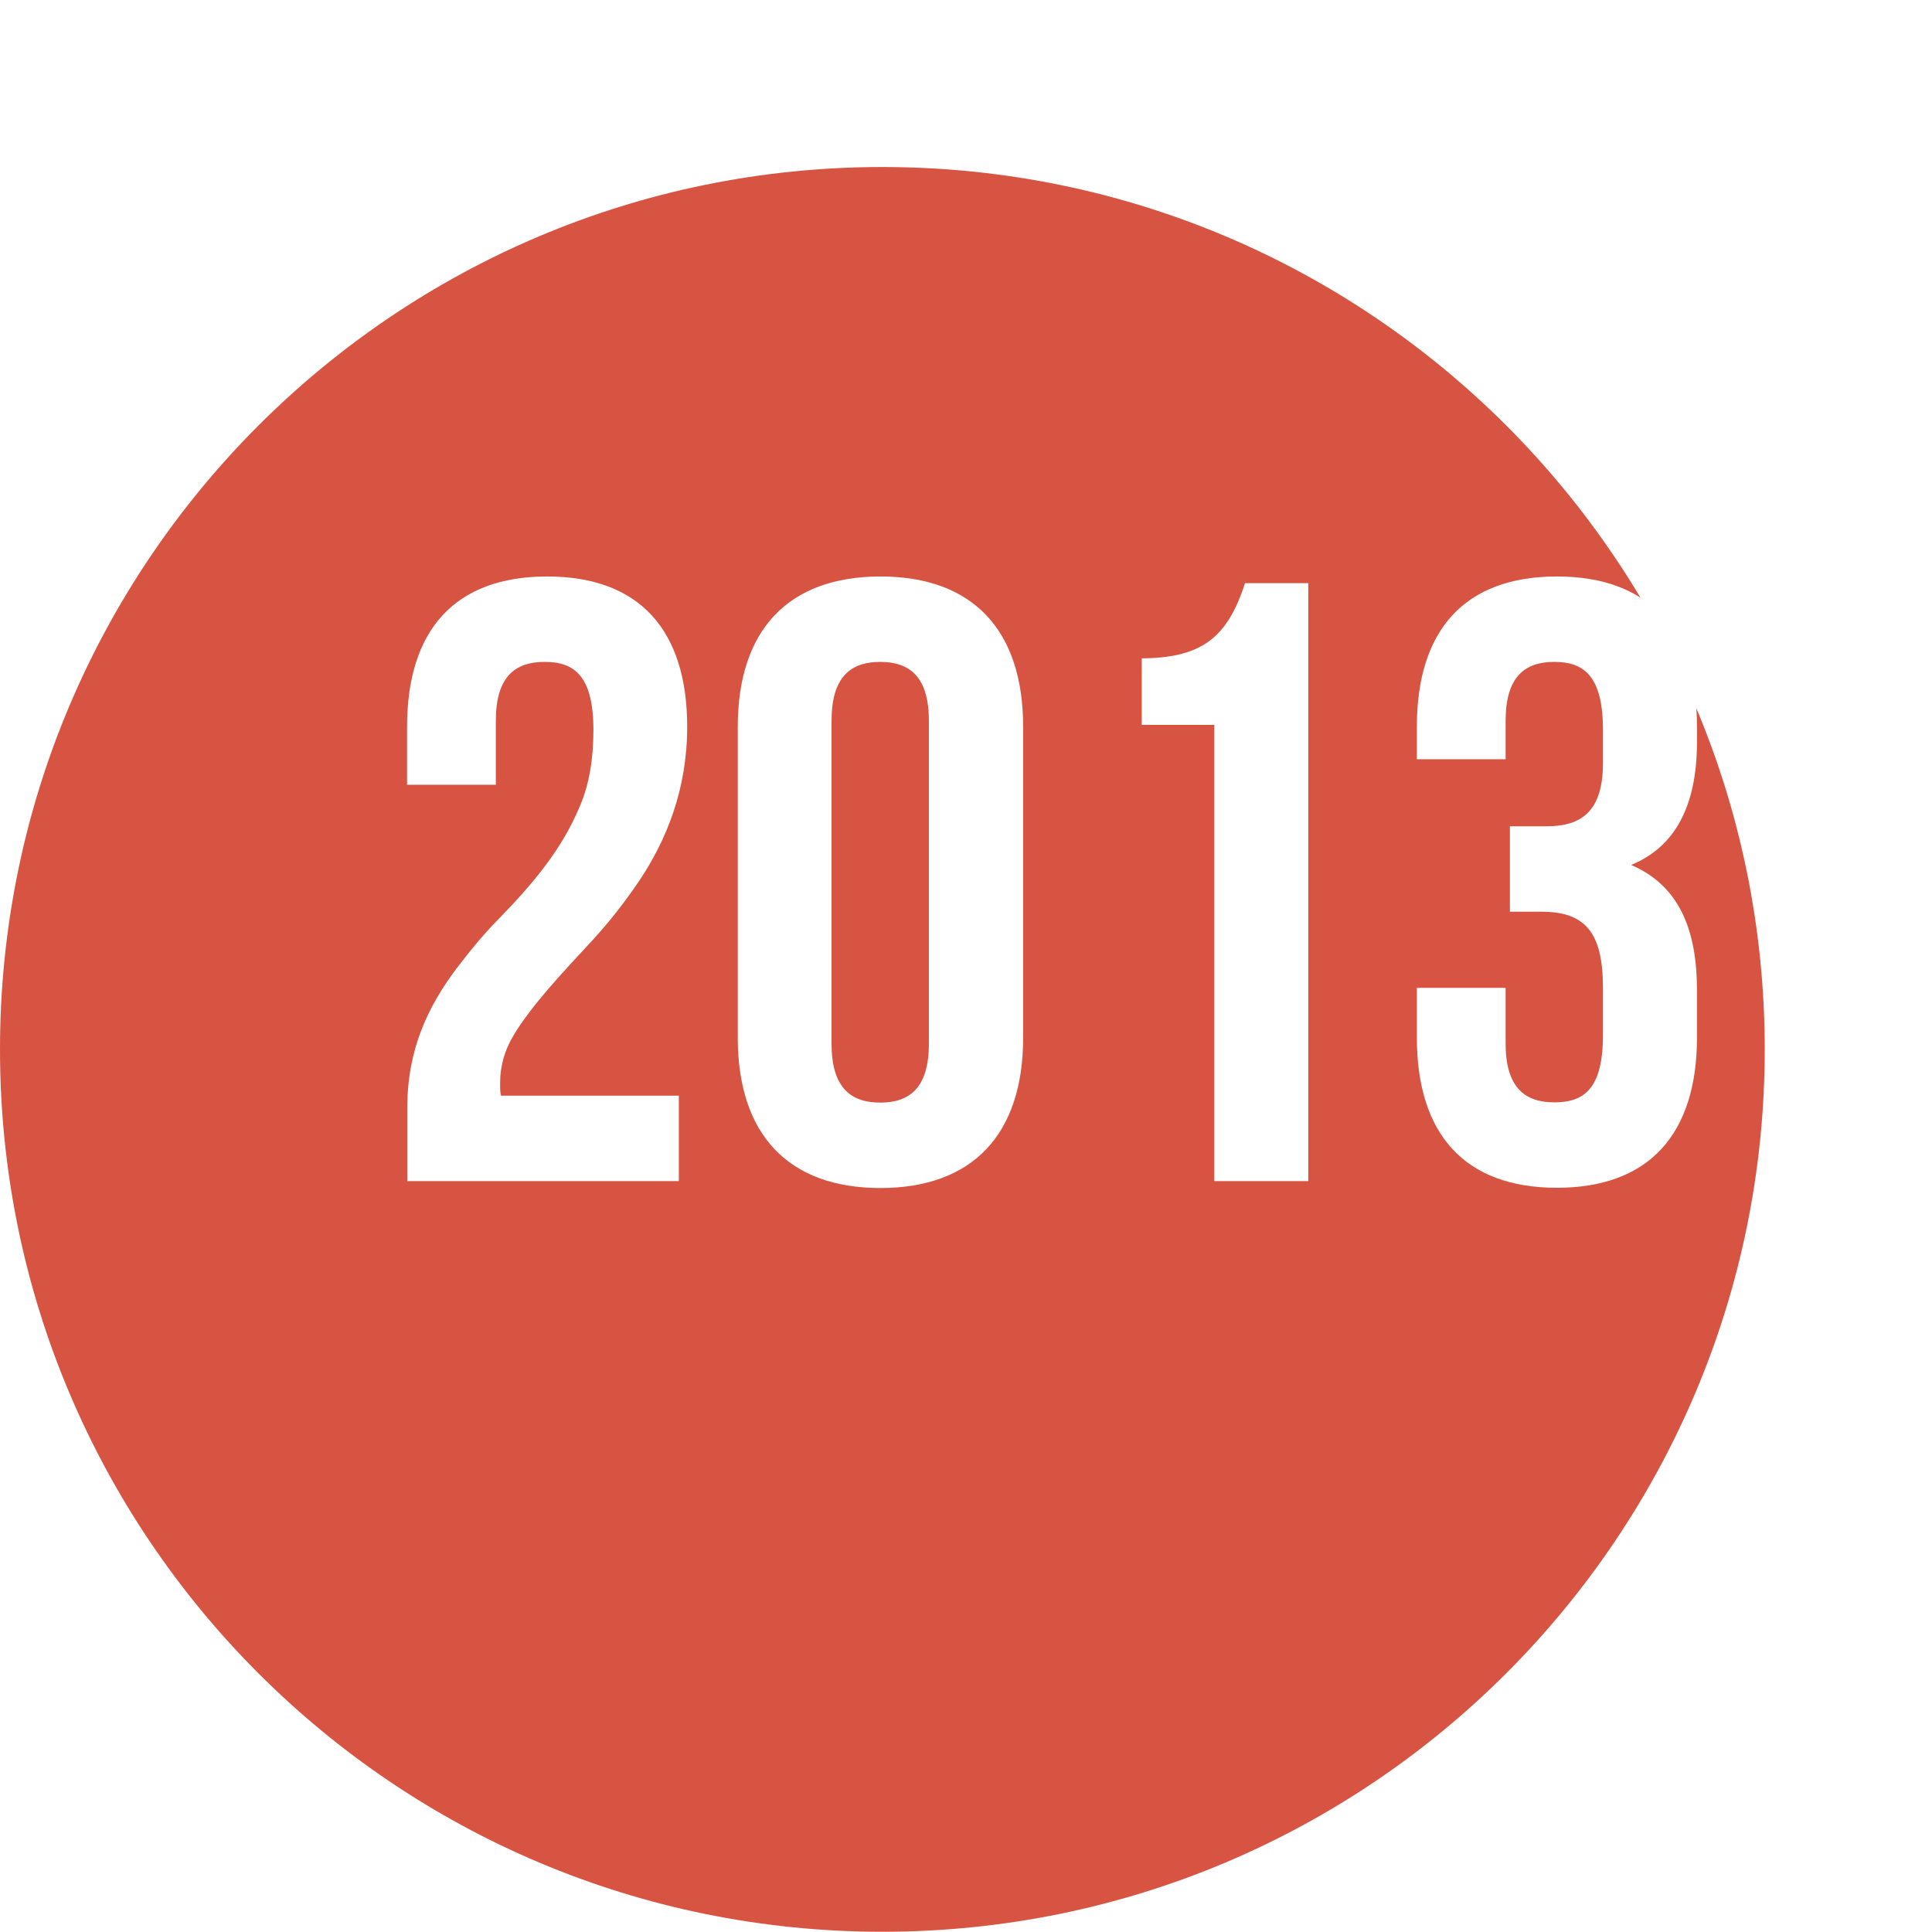
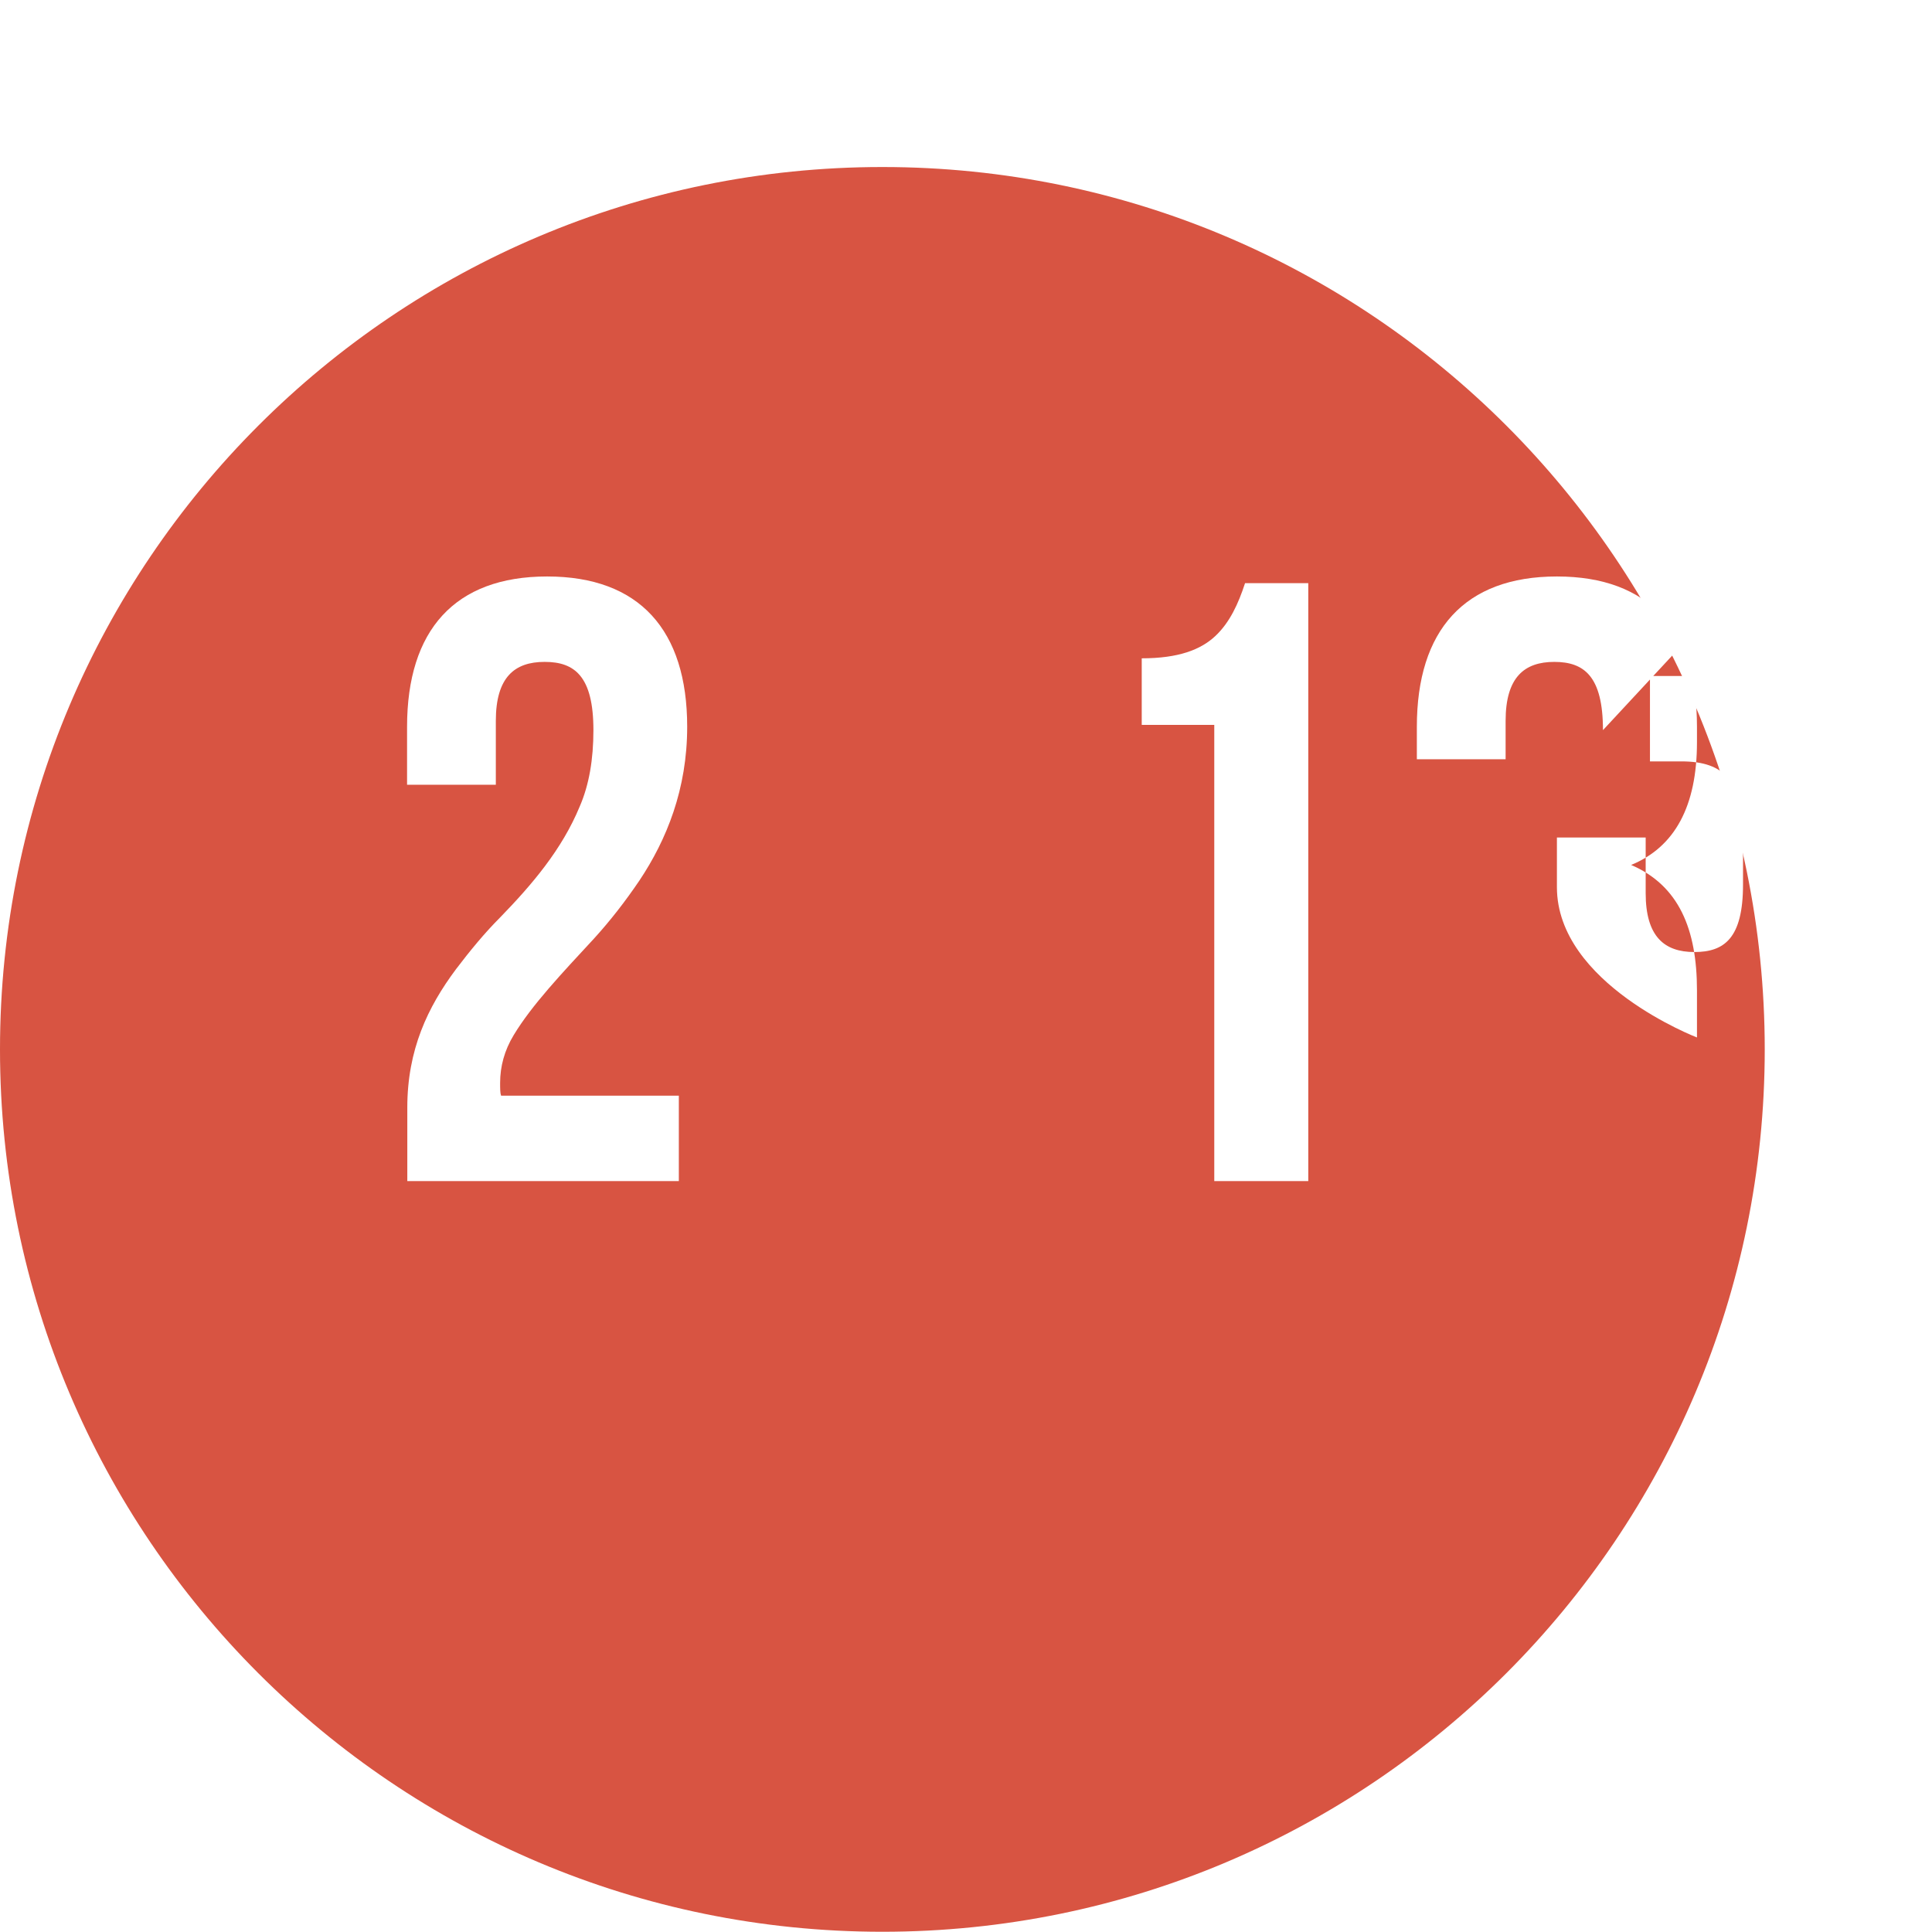
<svg xmlns="http://www.w3.org/2000/svg" id="_レイヤー_2" data-name="レイヤー 2" viewBox="0 0 80.97 80.97">
  <defs>
    <style>
      .cls-1 {
        fill: #fff;
      }

      .cls-2 {
        fill: #d85442;
        filter: url(#drop-shadow-1);
      }
    </style>
    <filter id="drop-shadow-1" x="0" y="0" width="80.97" height="80.97" filterUnits="userSpaceOnUse">
      <feOffset dx="-7" dy="7" />
      <feGaussianBlur result="blur" stdDeviation="0" />
      <feFlood flood-color="#000" flood-opacity=".75" />
      <feComposite in2="blur" operator="in" />
      <feComposite in="SourceGraphic" />
    </filter>
  </defs>
  <g id="_レイヤー_1-2" data-name="レイヤー 1">
    <g>
      <path class="cls-2" d="M7,36.98C7,16.56,23.56,0,43.98,0s36.98,16.56,36.98,36.98-16.56,36.98-36.98,36.98S7,57.41,7,36.98Z" />
      <g>
        <path class="cls-1" d="M22.82,27.74c-1.25,0-2.04.64-2.04,2.47v2.68h-3.72v-2.43c0-4.05,2-6.3,5.87-6.3s5.87,2.25,5.87,6.3c0,2.61-.86,4.73-2,6.44-.61.9-1.22,1.68-1.9,2.43-1.36,1.47-2.61,2.79-3.37,4.05-.39.64-.57,1.32-.57,2,0,.25,0,.43.04.54h7.45v3.58h-11.38v-3.08c0-2.43.86-4.22,2.04-5.8.57-.75,1.18-1.5,1.86-2.18,1.32-1.36,2.58-2.83,3.33-4.65.39-.9.57-1.97.57-3.19,0-2.26-.79-2.86-2.04-2.86Z" />
-         <path class="cls-1" d="M30.92,30.46c0-4.05,2.11-6.3,5.98-6.3s5.98,2.25,5.98,6.3v13.03c0,4.04-2.11,6.3-5.98,6.3s-5.98-2.25-5.98-6.3v-13.03ZM34.85,43.74c0,1.83.79,2.47,2.04,2.47s2.04-.64,2.04-2.47v-13.53c0-1.83-.79-2.47-2.04-2.47s-2.04.64-2.04,2.47v13.53Z" />
        <path class="cls-1" d="M47.85,27.59c1.54,0,2.47-.36,3.08-.93s.97-1.36,1.25-2.22h2.65v25.06h-3.94v-19.12h-3.04v-2.79Z" />
-         <path class="cls-1" d="M67.18,30.6c0-2.26-.79-2.86-2.04-2.86s-2.04.64-2.04,2.47v1.61h-3.72v-1.36c0-4.05,2-6.3,5.87-6.3s5.87,2.25,5.87,6.3v.64c0,2.69-.93,4.4-2.76,5.15,2,.86,2.76,2.69,2.76,5.26v1.97c0,4.04-2,6.3-5.87,6.3s-5.87-2.25-5.87-6.3v-2.08h3.72v2.33c0,1.83.79,2.47,2.04,2.47s2.04-.57,2.04-2.83v-1.97c0-2.33-.75-3.19-2.58-3.19h-1.32v-3.58h1.54c1.47,0,2.36-.64,2.36-2.65v-1.4Z" />
+         <path class="cls-1" d="M67.18,30.6c0-2.26-.79-2.86-2.04-2.86s-2.04.64-2.04,2.47v1.61h-3.72v-1.36c0-4.05,2-6.3,5.87-6.3s5.87,2.25,5.87,6.3v.64c0,2.69-.93,4.4-2.76,5.15,2,.86,2.76,2.69,2.76,5.26v1.97s-5.87-2.25-5.87-6.3v-2.08h3.72v2.33c0,1.83.79,2.47,2.04,2.47s2.04-.57,2.04-2.83v-1.97c0-2.33-.75-3.19-2.58-3.19h-1.32v-3.58h1.54c1.47,0,2.36-.64,2.36-2.65v-1.4Z" />
      </g>
    </g>
  </g>
</svg>